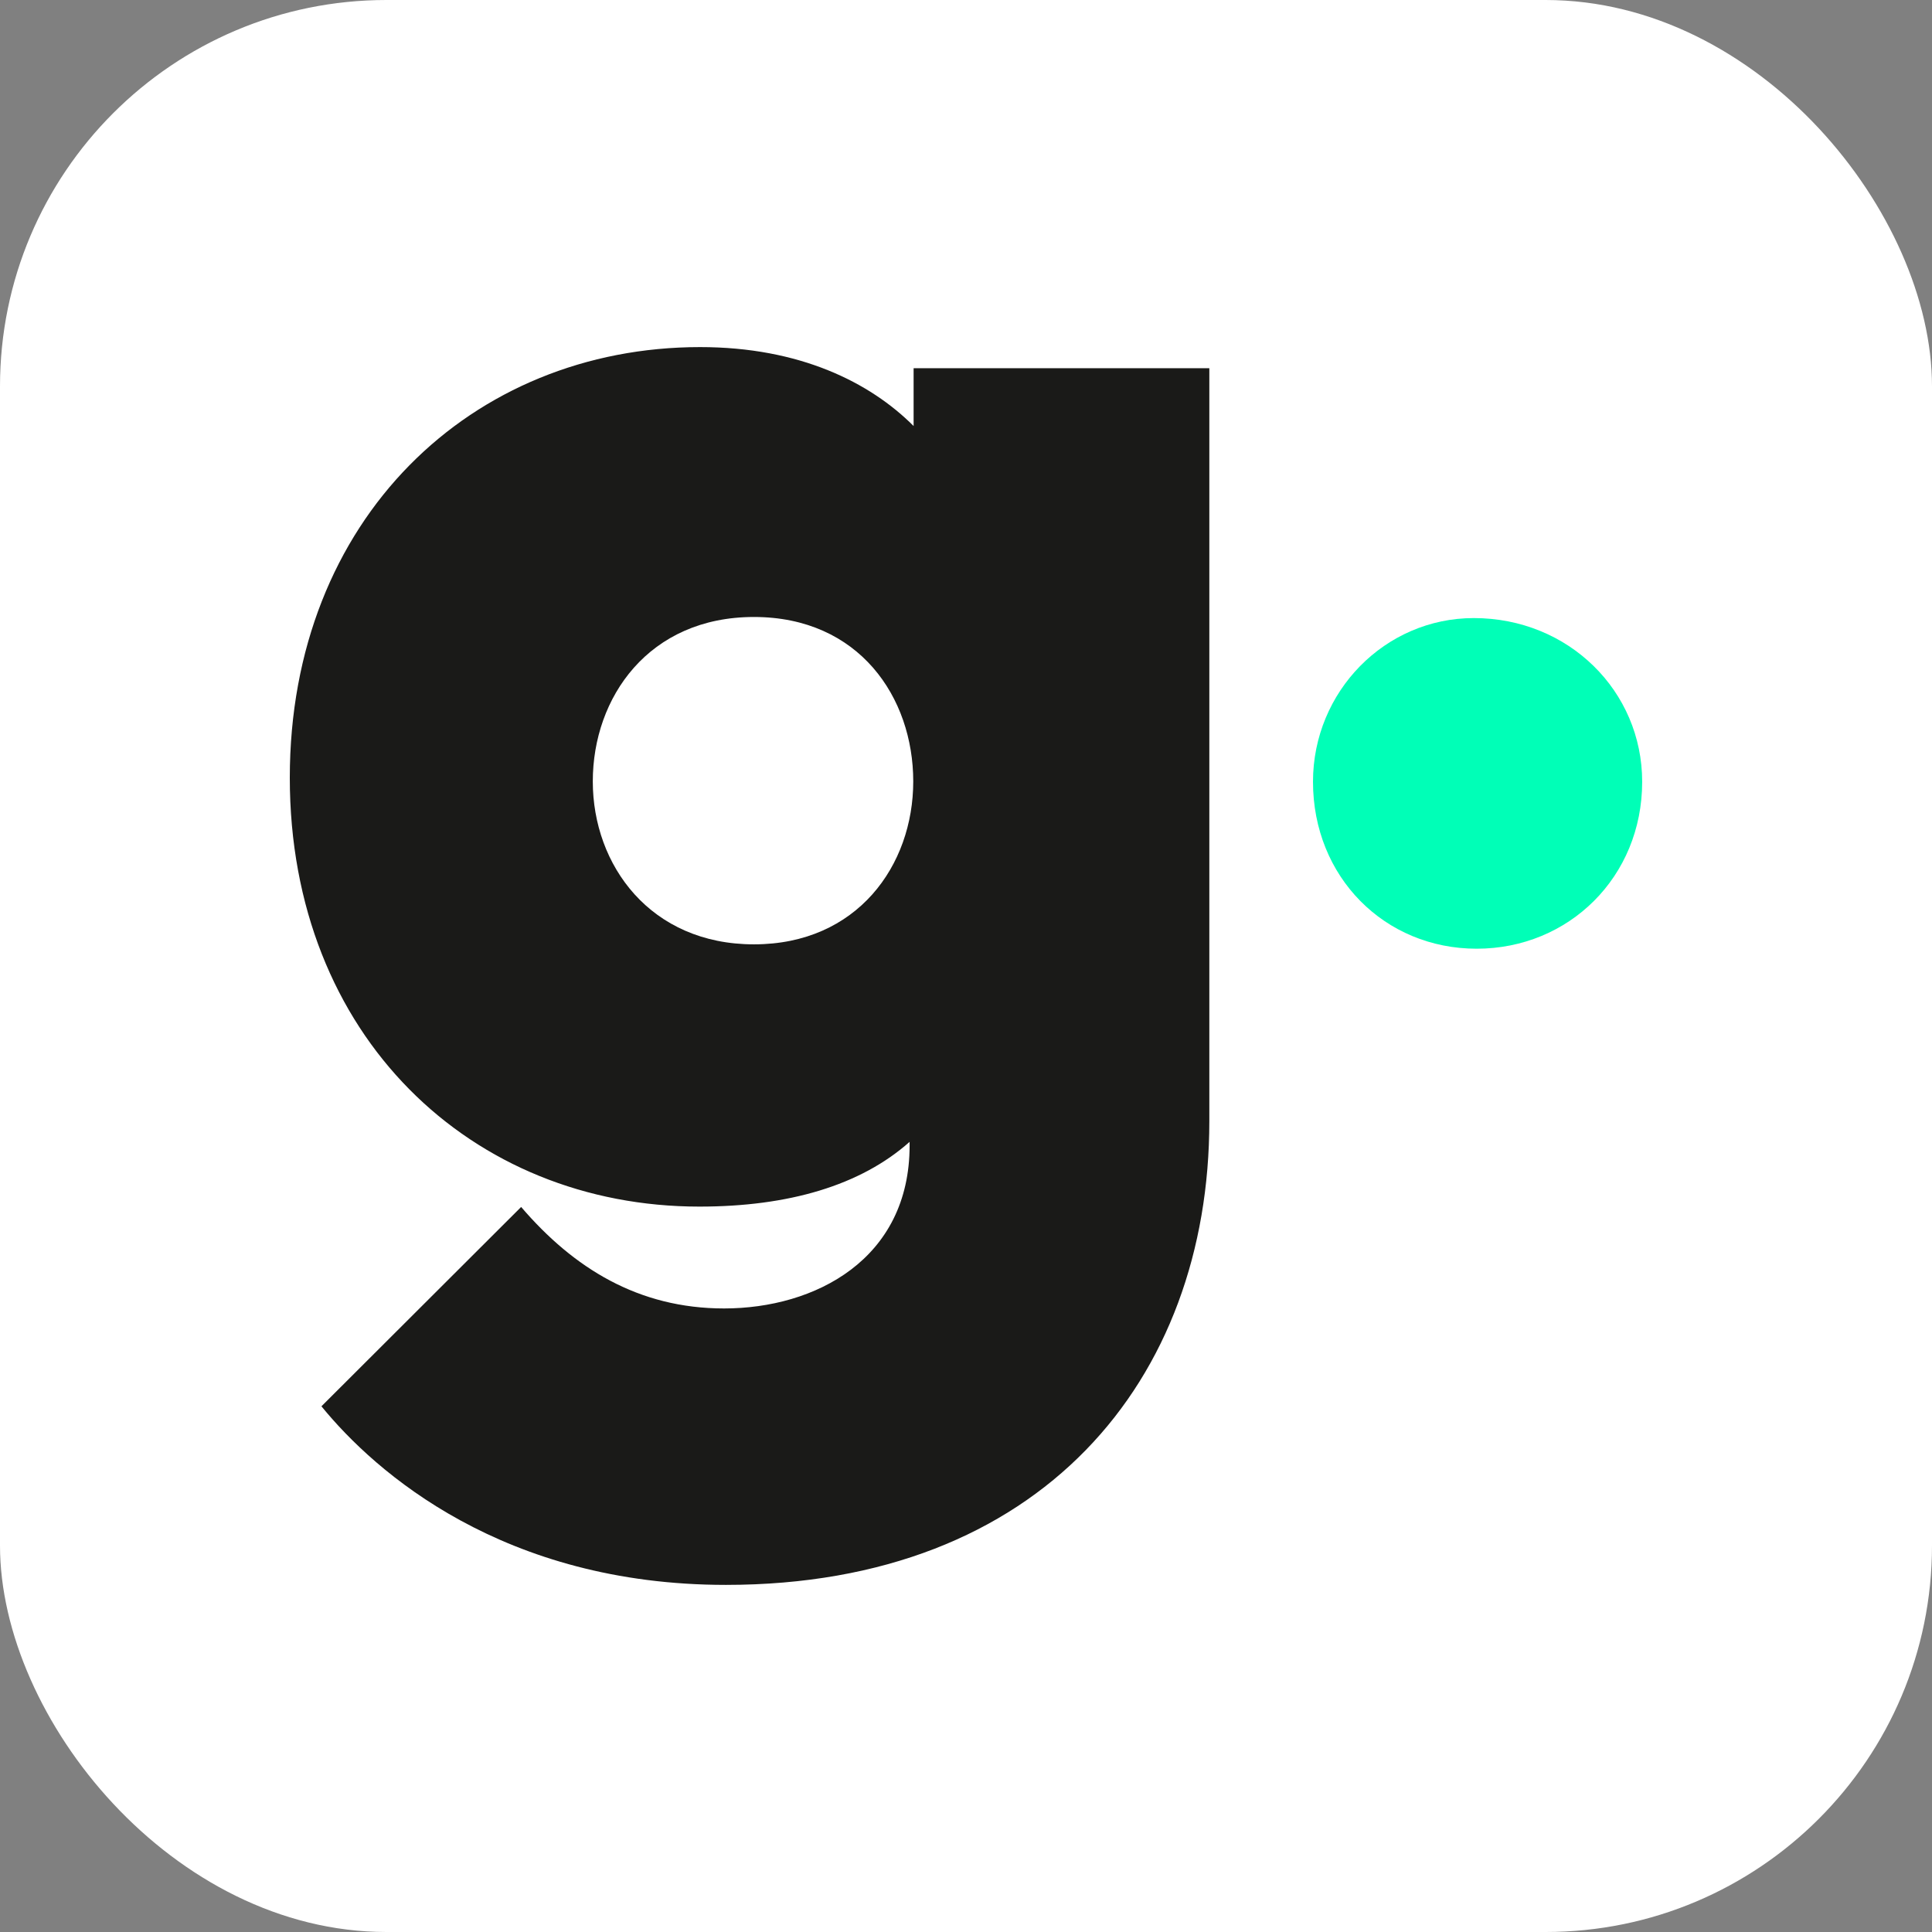
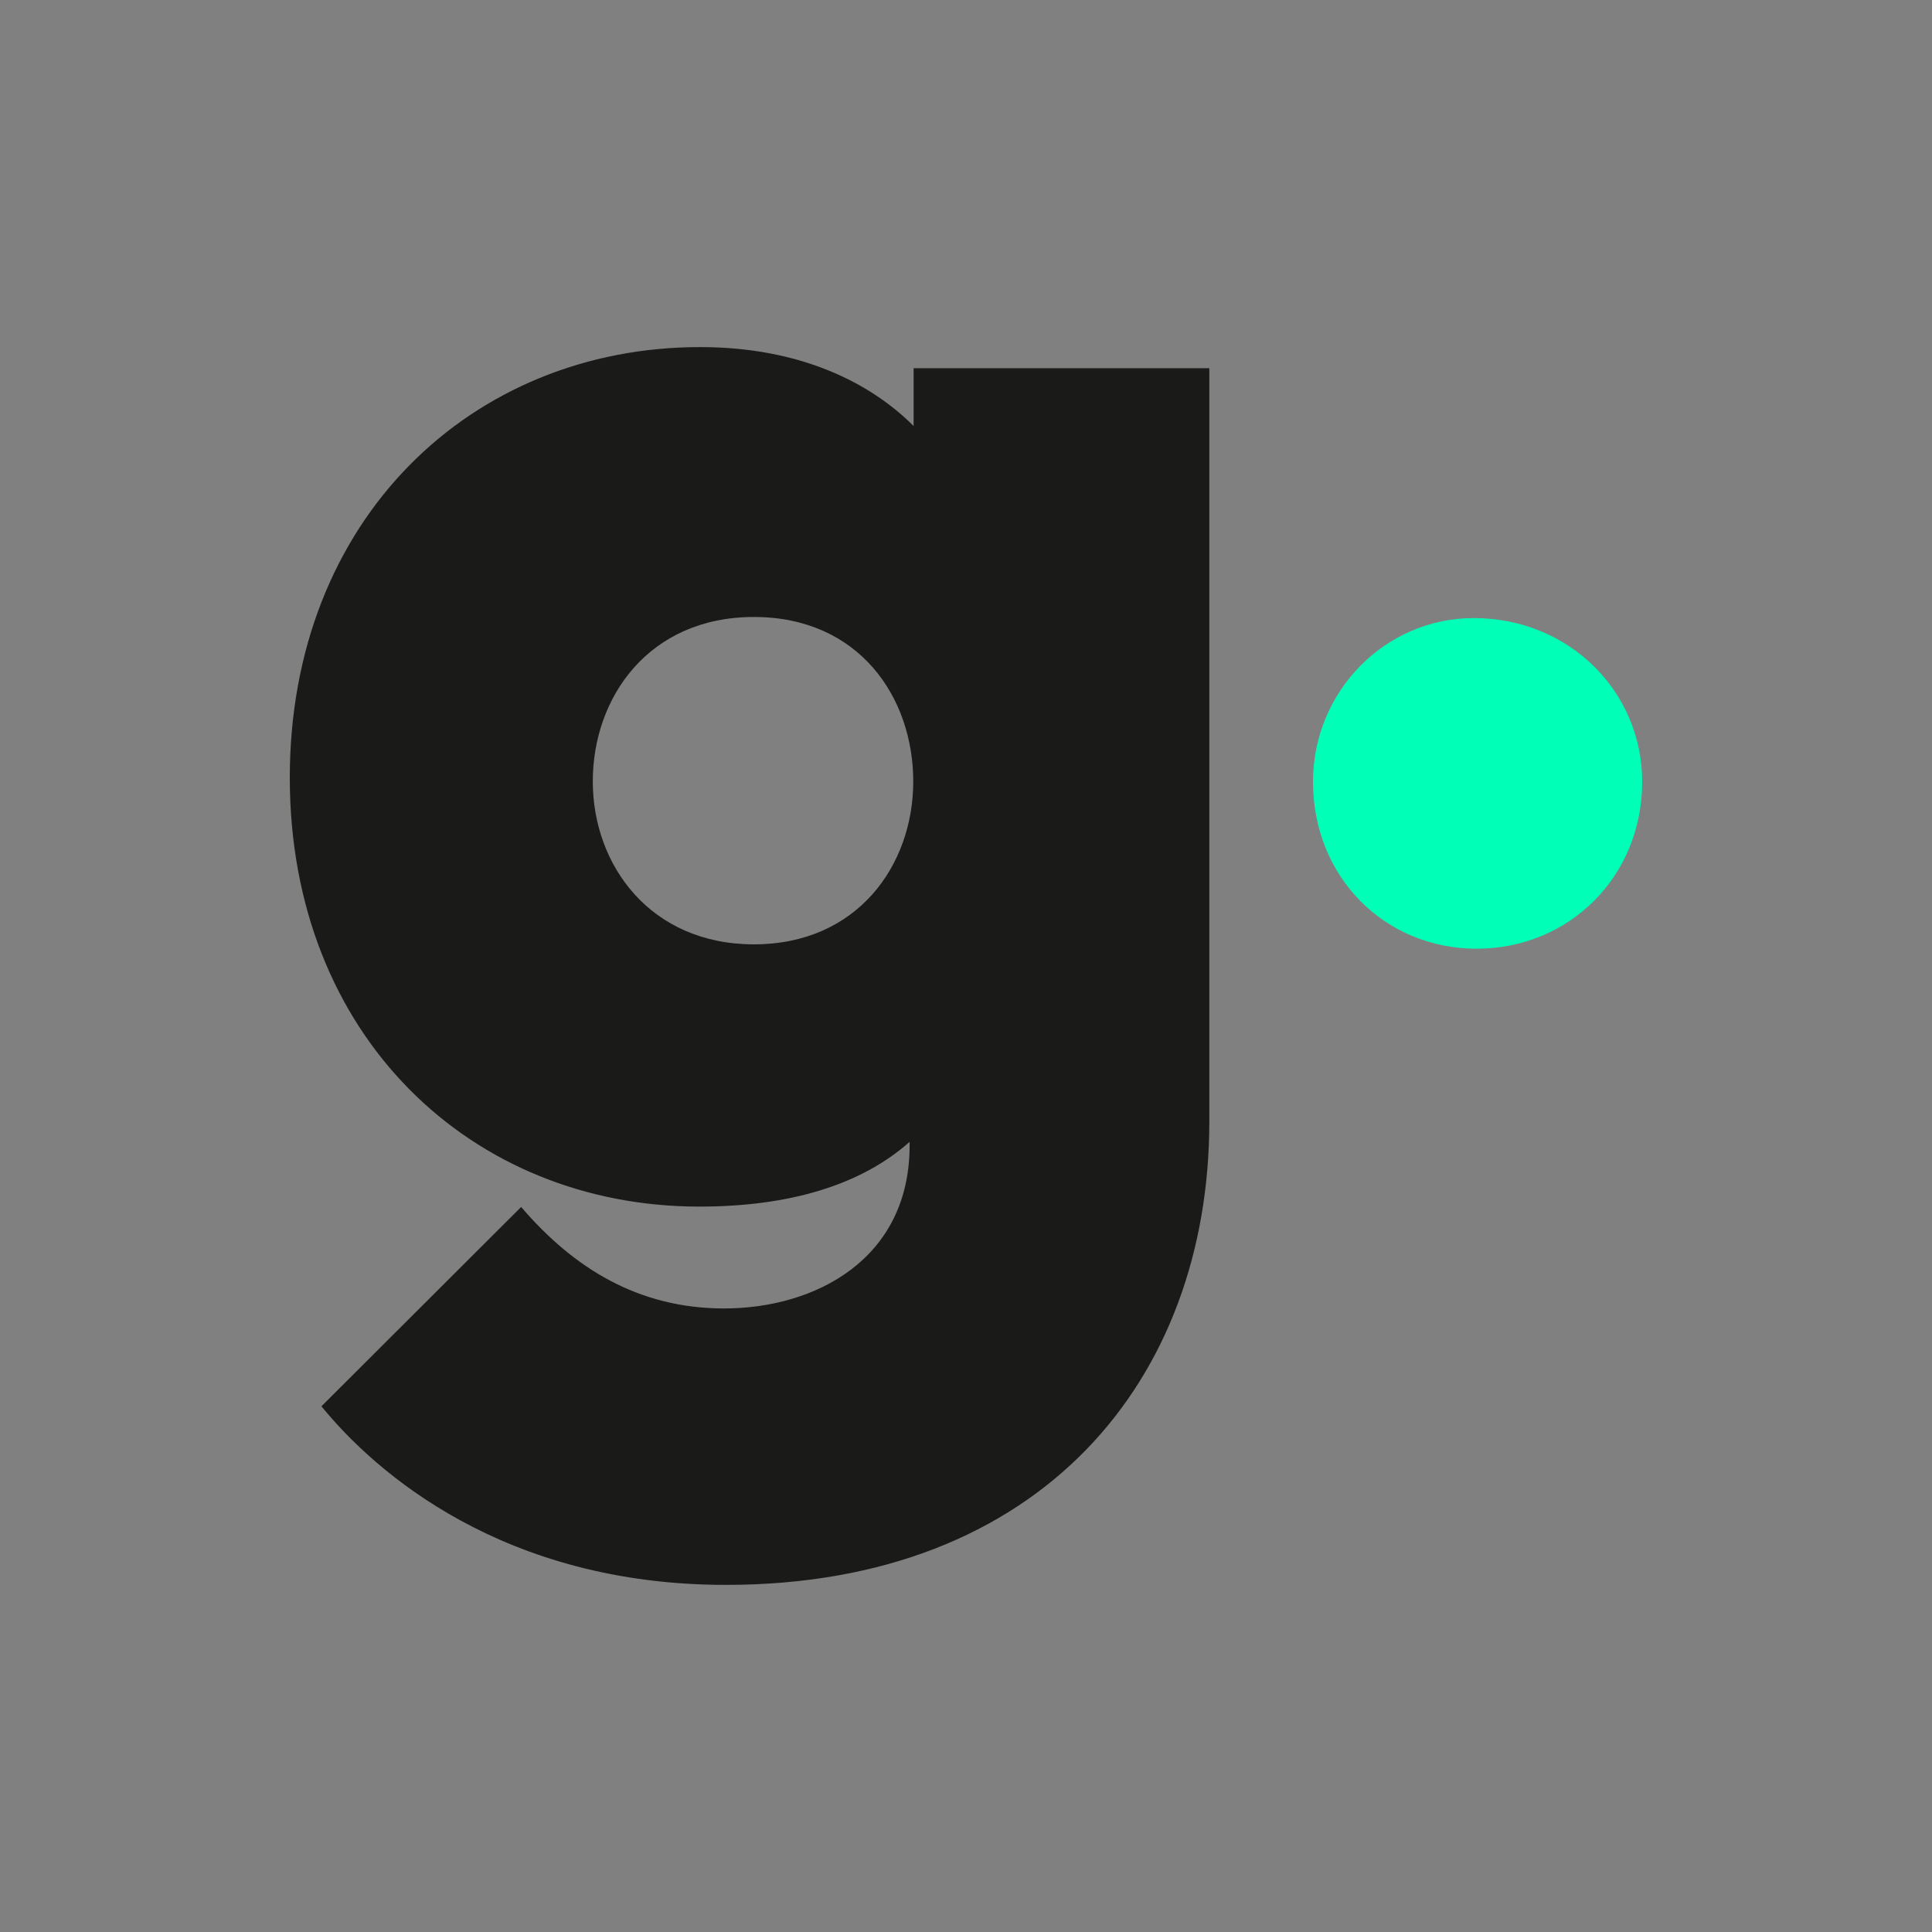
<svg xmlns="http://www.w3.org/2000/svg" version="1.1" width="1000" height="1000">
  <rect width="100%" height="100%" fill="#808080" stroke="none" />
  <g clip-path="url(#SvgjsClipPath1059)">
-     <rect width="1000" height="1000" fill="#ffffff" />
    <g transform="matrix(18.827,0,0,18.827,150,179.653)">
      <svg version="1.1" width="37.18" height="34.03">
        <svg id="Ebene_2" viewBox="0 0 37.18 34.03">
          <defs>
            <style>.cls-1{fill:#00ffb7;}.cls-1,.cls-2{stroke-width:0px;}.cls-2{fill:#1a1a18;}</style>
            <clipPath id="SvgjsClipPath1059">
              <rect width="1000" height="1000" x="0" y="0" rx="200" ry="200" />
            </clipPath>
          </defs>
          <path class="cls-1" d="M37.18,11.95c0-2.49-2.02-4.5-4.63-4.5-2.44,0-4.42,2.02-4.42,4.5,0,2.62,1.97,4.59,4.5,4.59s4.55-1.97,4.55-4.59" />
          <path class="cls-2" d="M17.14,11.94c0,2.31-1.54,4.48-4.38,4.48s-4.43-2.17-4.43-4.48,1.54-4.52,4.43-4.52,4.38,2.21,4.38,4.52M17.04,21.95c0,3.13-2.6,4.48-5.1,4.48-2.36,0-4.14-1.11-5.58-2.79L.87,29.12c1.49,1.83,5.01,4.91,11.12,4.91,8.66,0,13.29-5.63,13.29-12.75V.58h-8.13v1.59c-1.2-1.2-3.13-2.17-5.87-2.17C5.01,0,0,4.72,0,11.84s5.01,11.79,11.26,11.79c2.45,0,4.43-.58,5.78-1.78v.1Z" />
        </svg>
      </svg>
    </g>
  </g>
</svg>